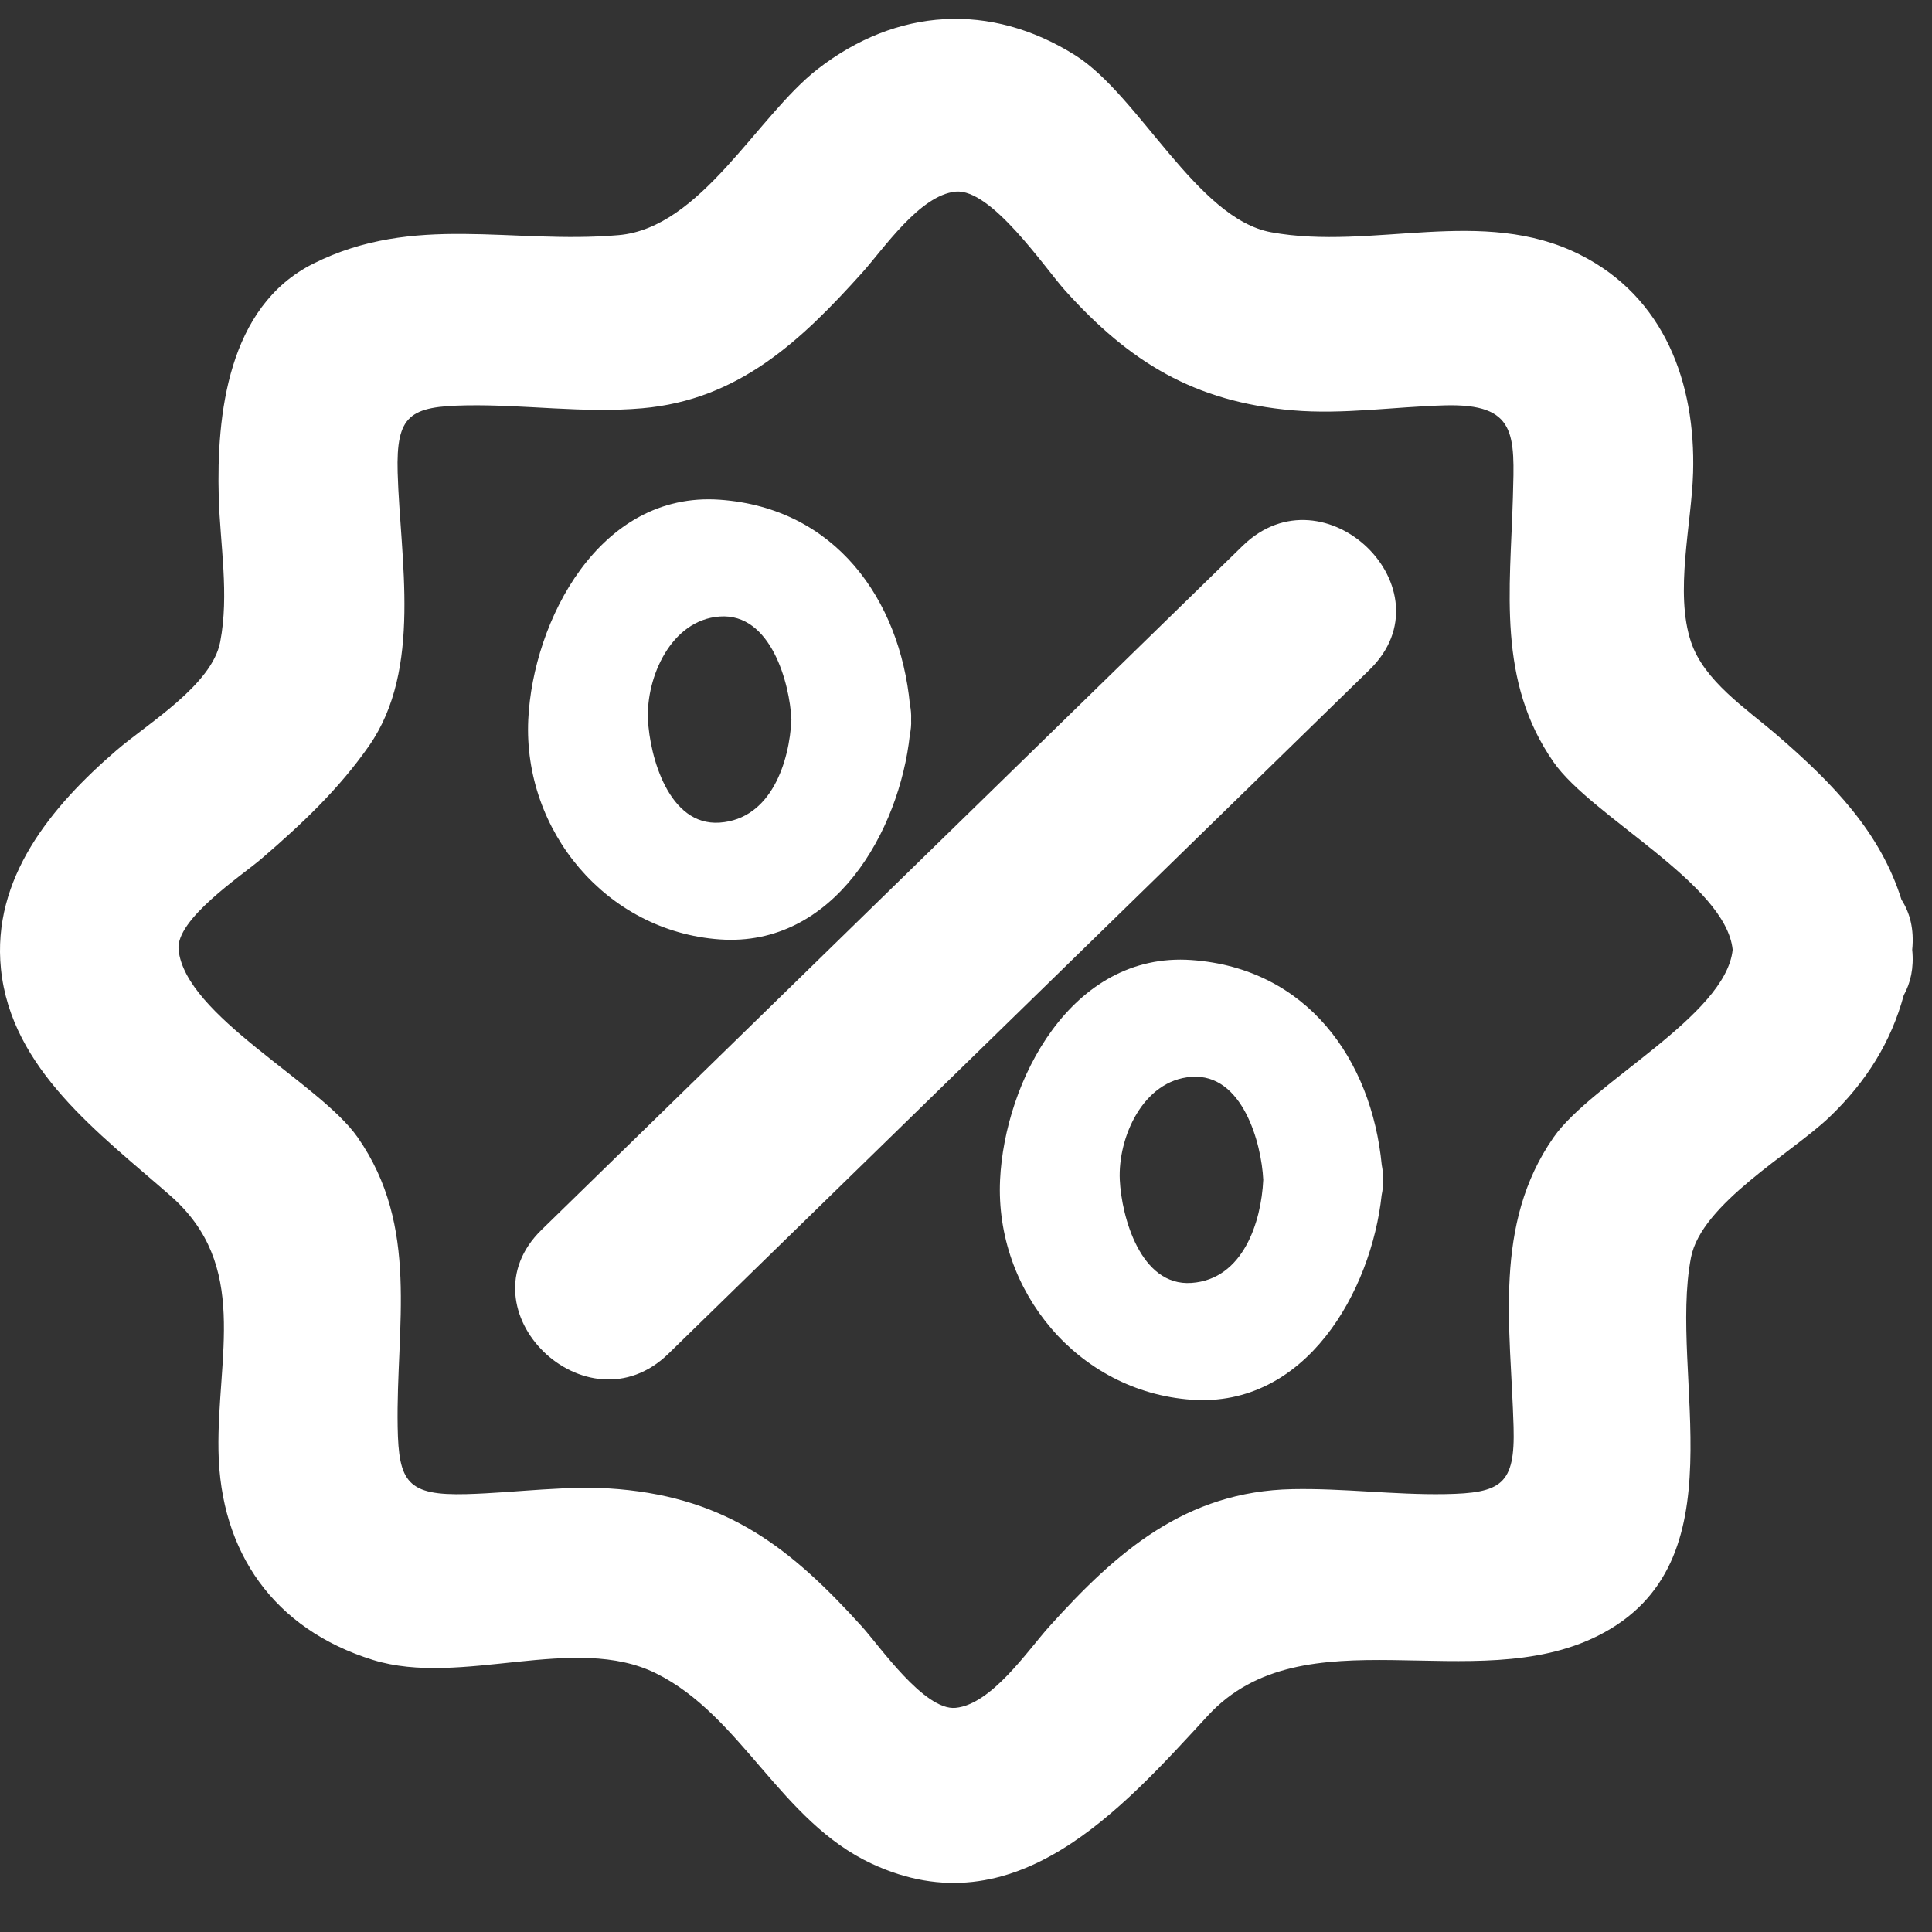
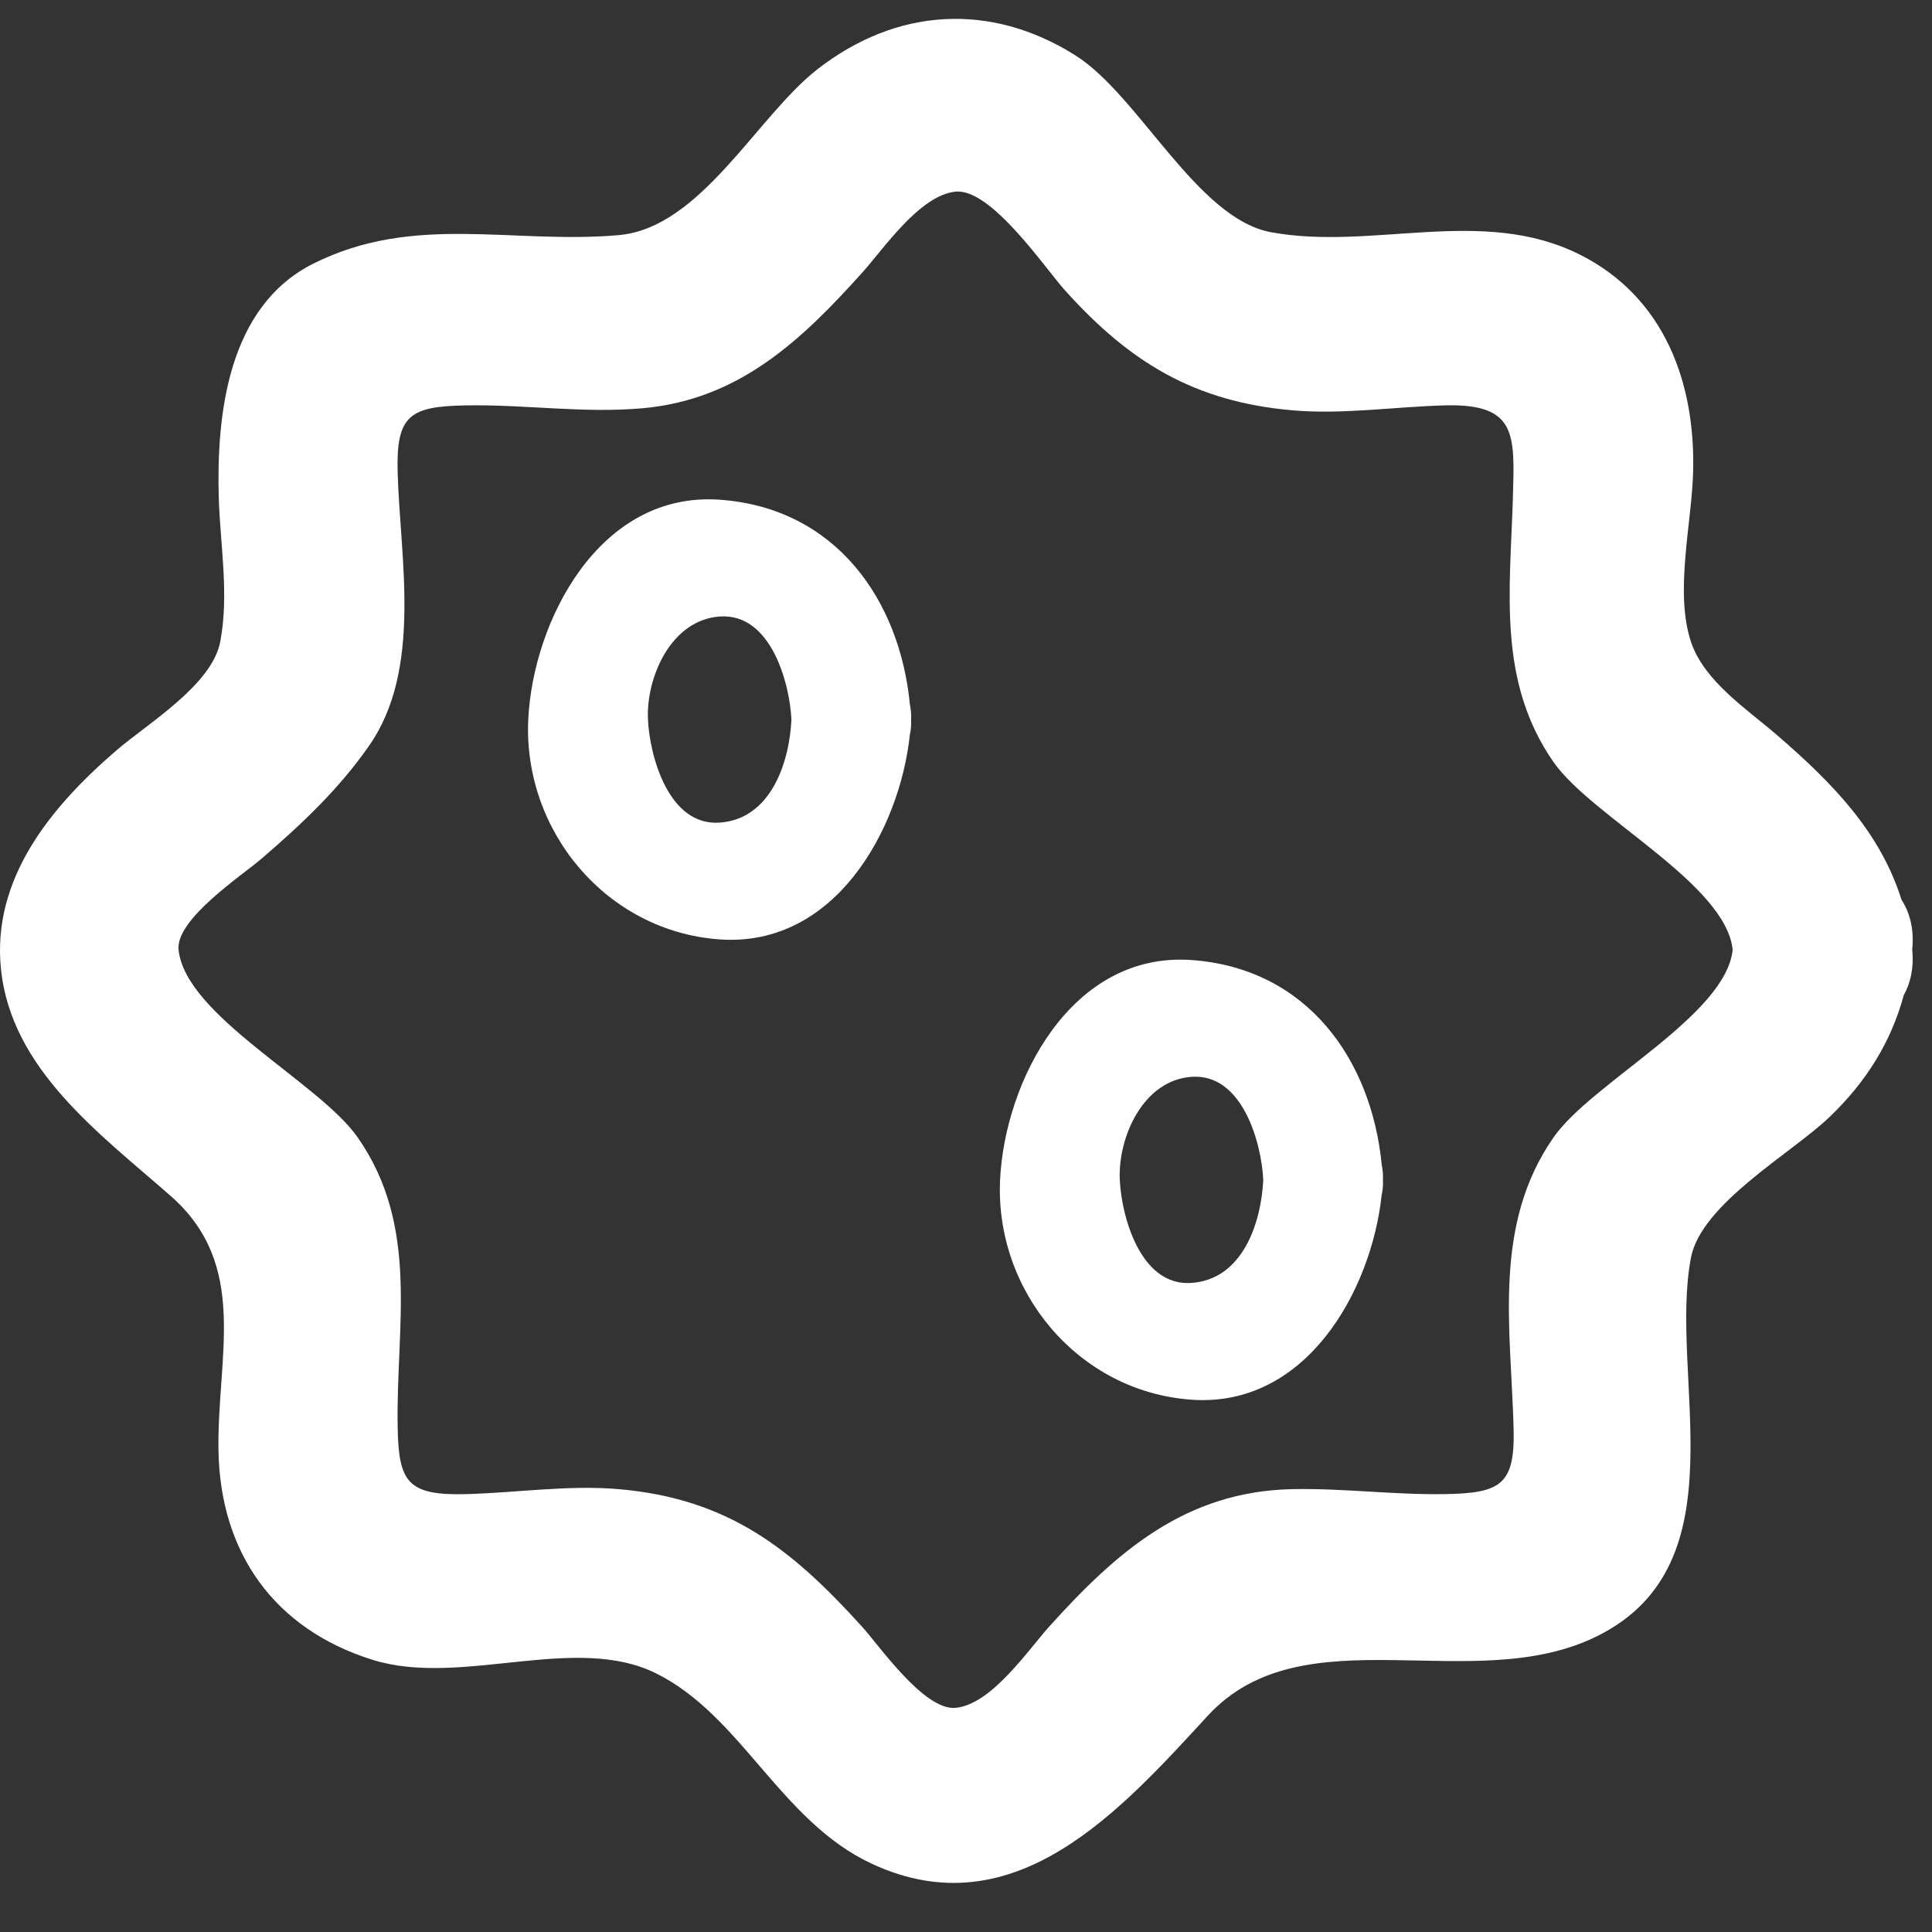
<svg xmlns="http://www.w3.org/2000/svg" width="80px" height="80px" viewBox="0 0 80 80" version="1.1">
  <rect x="0" y="0" width="80" height="80" fill="#333333" stroke="none" />
  <title>Artboard</title>
  <desc>Created with Sketch.</desc>
  <defs />
  <g id="Page-1-Copy-2" stroke="none" stroke-width="1" fill="none" fill-rule="evenodd">
    <g id="Artboard">
      <g id="Page-1">
        <g id="Group-3" transform="translate(0, 0.697)">
-           <polygon id="Clip-2" points="79.201 0.084 79.201 77.271 0 77.271 0 0.084 79.201 0.084 3.46280937e-07 0.084 3.46280937e-07 77.271 79.201 77.271 79.201 0.084" />
          <path d="M64.334,46.393 C61.807,50.013 62.557,54.265 62.674,58.389 C62.742,60.773 62.172,61.133 59.822,61.171 C57.722,61.205 55.629,60.923 53.523,60.965 C49.08,61.051 46.218,63.576 43.44,66.663 C42.55,67.655 41.055,69.877 39.57,70.021 C38.276,70.146 36.422,67.464 35.698,66.663 C32.765,63.419 30.147,61.358 25.615,60.965 C23.541,60.785 21.393,61.114 19.316,61.171 C16.873,61.236 16.505,60.681 16.466,58.388 C16.393,54.195 17.399,50.109 14.806,46.393 C13.224,44.129 7.673,41.36 7.394,38.63 C7.266,37.368 10.015,35.558 10.836,34.854 C12.505,33.417 14.021,31.99 15.279,30.189 C17.502,27.006 16.567,22.44 16.466,18.87 C16.399,16.487 16.968,16.127 19.318,16.089 C21.753,16.048 24.145,16.423 26.584,16.21 C30.589,15.863 33.171,13.407 35.7,10.596 C36.59,9.605 38.086,7.383 39.57,7.238 C41.043,7.096 43.272,10.407 44.102,11.33 C46.774,14.3 49.454,15.941 53.525,16.294 C55.599,16.474 57.747,16.145 59.823,16.089 C62.82,16.007 62.719,17.297 62.646,19.889 C62.536,23.735 61.986,27.502 64.334,30.866 C65.915,33.13 71.466,35.899 71.746,38.629 C71.466,41.36 65.915,44.128 64.334,46.393 M79.18,38.63 C79.266,37.783 79.085,37.097 78.737,36.56 C77.868,33.788 75.932,31.764 73.562,29.724 C72.304,28.642 70.562,27.501 70.021,25.882 C69.335,23.83 70.048,20.992 70.108,18.87 C70.213,15.171 68.931,11.61 65.419,9.846 C61.377,7.817 56.852,9.691 52.636,8.92 C49.559,8.357 47.168,3.258 44.527,1.594 C41.011,-0.621 37.123,-0.372 33.86,2.161 C31.342,4.116 29.022,8.745 25.617,9.039 C21.193,9.425 17.143,8.127 12.967,10.223 C9.426,12 8.963,16.493 9.058,19.888 C9.115,21.868 9.496,23.914 9.118,25.882 C8.774,27.67 6.122,29.255 4.826,30.37 C2.106,32.71 -0.341,35.683 0.039,39.422 C0.463,43.577 4.116,46.234 7.063,48.821 C10.346,51.703 8.979,55.472 9.047,59.374 C9.119,63.577 11.336,66.76 15.442,68.037 C19.099,69.173 23.796,66.924 27.163,68.592 C30.706,70.345 32.318,74.717 36.098,76.476 C42.028,79.237 46.442,74.219 50.016,70.343 C53.988,66.036 61.018,69.621 66.17,67.035 C72.165,64.027 69.076,56.29 70.02,51.376 C70.448,49.149 74.175,47.064 75.741,45.571 C77.294,44.089 78.309,42.432 78.83,40.514 C79.11,40.006 79.257,39.387 79.18,38.63" id="Fill-1" fill="#FFFFFF" />
        </g>
-         <path d="M51.456,22.601 C41.778,32.042 32.102,41.481 22.426,50.923 C19.033,54.233 24.29,59.362 27.682,56.051 C37.36,46.611 47.036,37.171 56.713,27.729 C60.106,24.419 54.85,19.291 51.456,22.601" id="Fill-4" fill="#FFFFFF" />
        <path d="M29.802,25.528 C31.921,25.377 32.701,28.287 32.771,29.796 C32.69,31.542 31.939,33.911 29.802,34.063 C27.682,34.212 26.902,31.304 26.831,29.796 C26.749,28.055 27.779,25.671 29.802,25.528 M29.802,38.899 C34.546,39.234 37.248,34.394 37.675,30.427 C37.715,30.232 37.739,30.025 37.728,29.796 C37.738,29.572 37.717,29.368 37.678,29.176 C37.257,24.821 34.591,21.031 29.802,20.692 C24.802,20.338 22.066,25.735 21.874,29.796 C21.658,34.396 25.1,38.565 29.802,38.899" id="Fill-6" fill="#FFFFFF" />
        <path d="M49.338,53.123 C47.219,53.273 46.439,50.365 46.368,48.856 C46.286,47.117 47.317,44.732 49.338,44.589 C51.457,44.439 52.238,47.348 52.309,48.856 C52.226,50.603 51.476,52.973 49.338,53.123 M57.215,48.237 C56.794,43.881 54.129,40.092 49.338,39.753 C44.339,39.399 41.602,44.795 41.411,48.856 C41.195,53.457 44.636,57.626 49.338,57.959 C54.082,58.295 56.785,53.454 57.211,49.488 C57.252,49.293 57.277,49.085 57.265,48.856 C57.276,48.632 57.253,48.429 57.215,48.237" id="Fill-8" fill="#FFFFFF" />
      </g>
    </g>
  </g>
</svg>